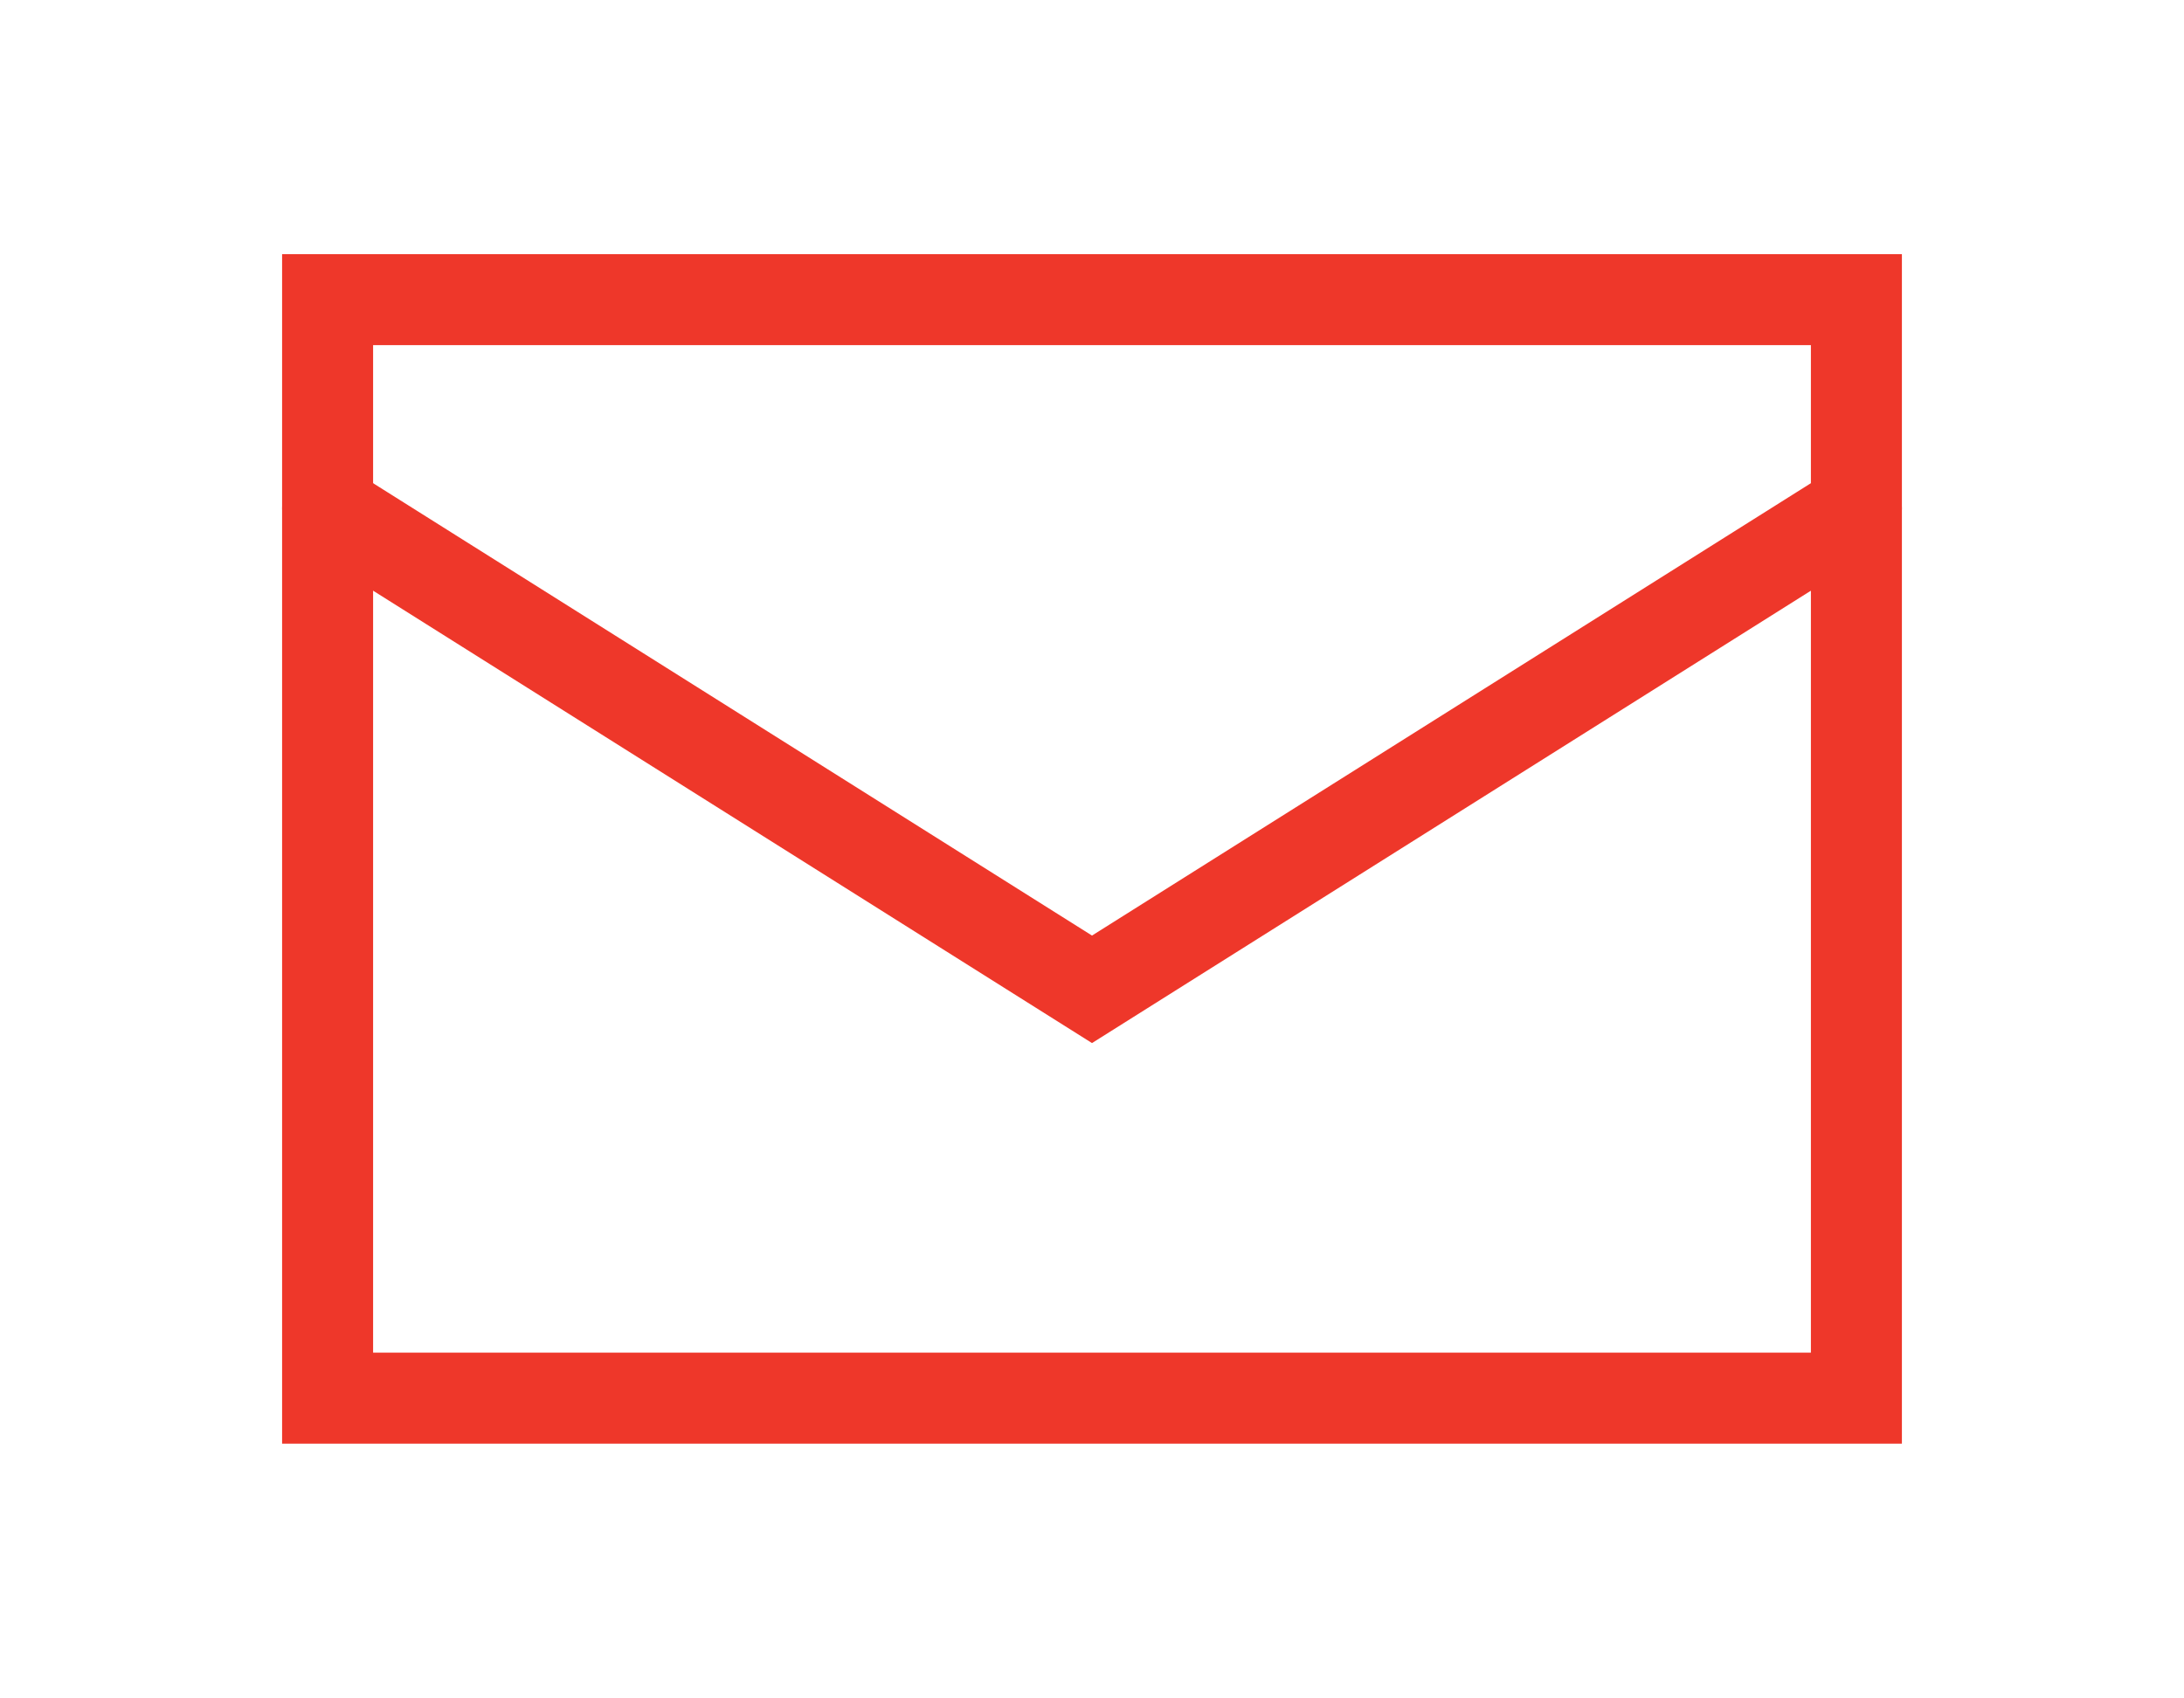
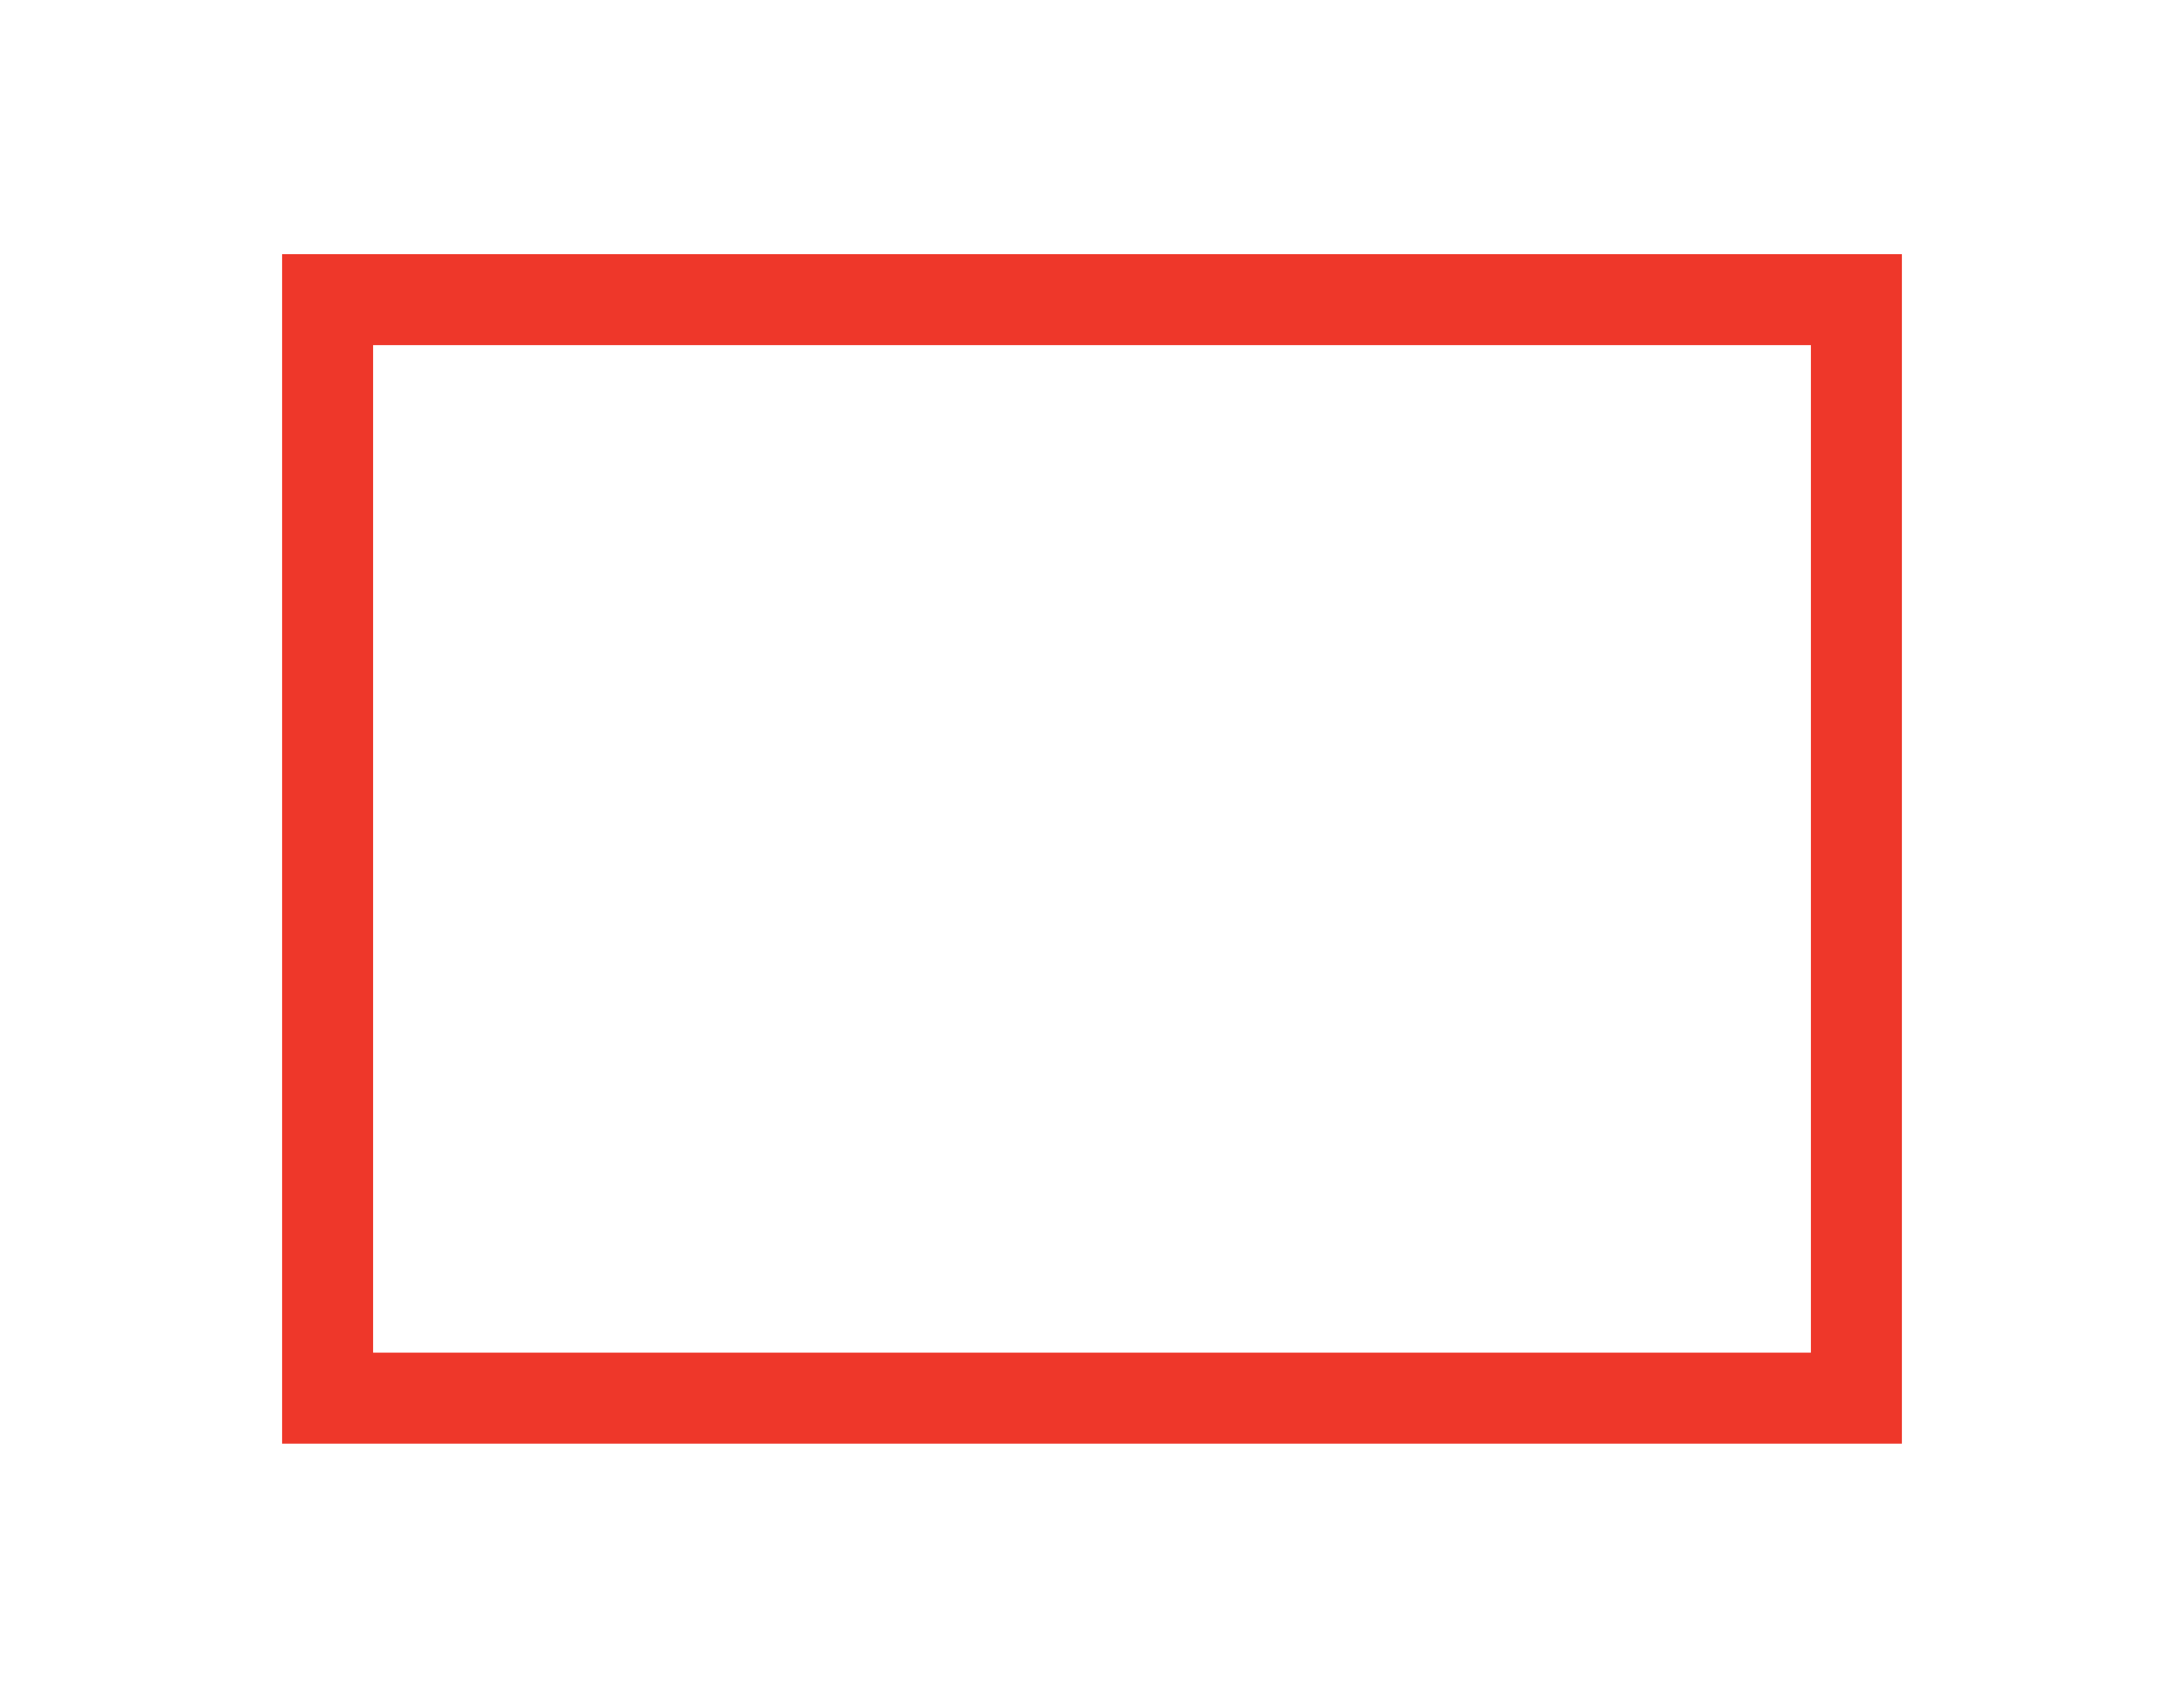
<svg xmlns="http://www.w3.org/2000/svg" id="_レイヤー_1" data-name="レイヤー 1" viewBox="0 0 36 28">
  <defs>
    <style>
      .cls-1, .cls-2 {
        fill: none;
      }

      .cls-2 {
        stroke: #ee372a;
        stroke-linecap: round;
        stroke-miterlimit: 10;
        stroke-width: 1.5px;
      }
    </style>
  </defs>
  <g id="_グループ_78" data-name="グループ 78">
    <rect id="_長方形_106" data-name="長方形 106" class="cls-1" width="36" height="28" />
    <g id="_レイヤー_1-2" data-name=" レイヤー 1-2">
      <rect class="cls-2" x="5.4" y="4.94" width="25.2" height="18.11" />
-       <polyline class="cls-2" points="30.6 8.38 18 16.31 5.4 8.38" />
    </g>
  </g>
</svg>